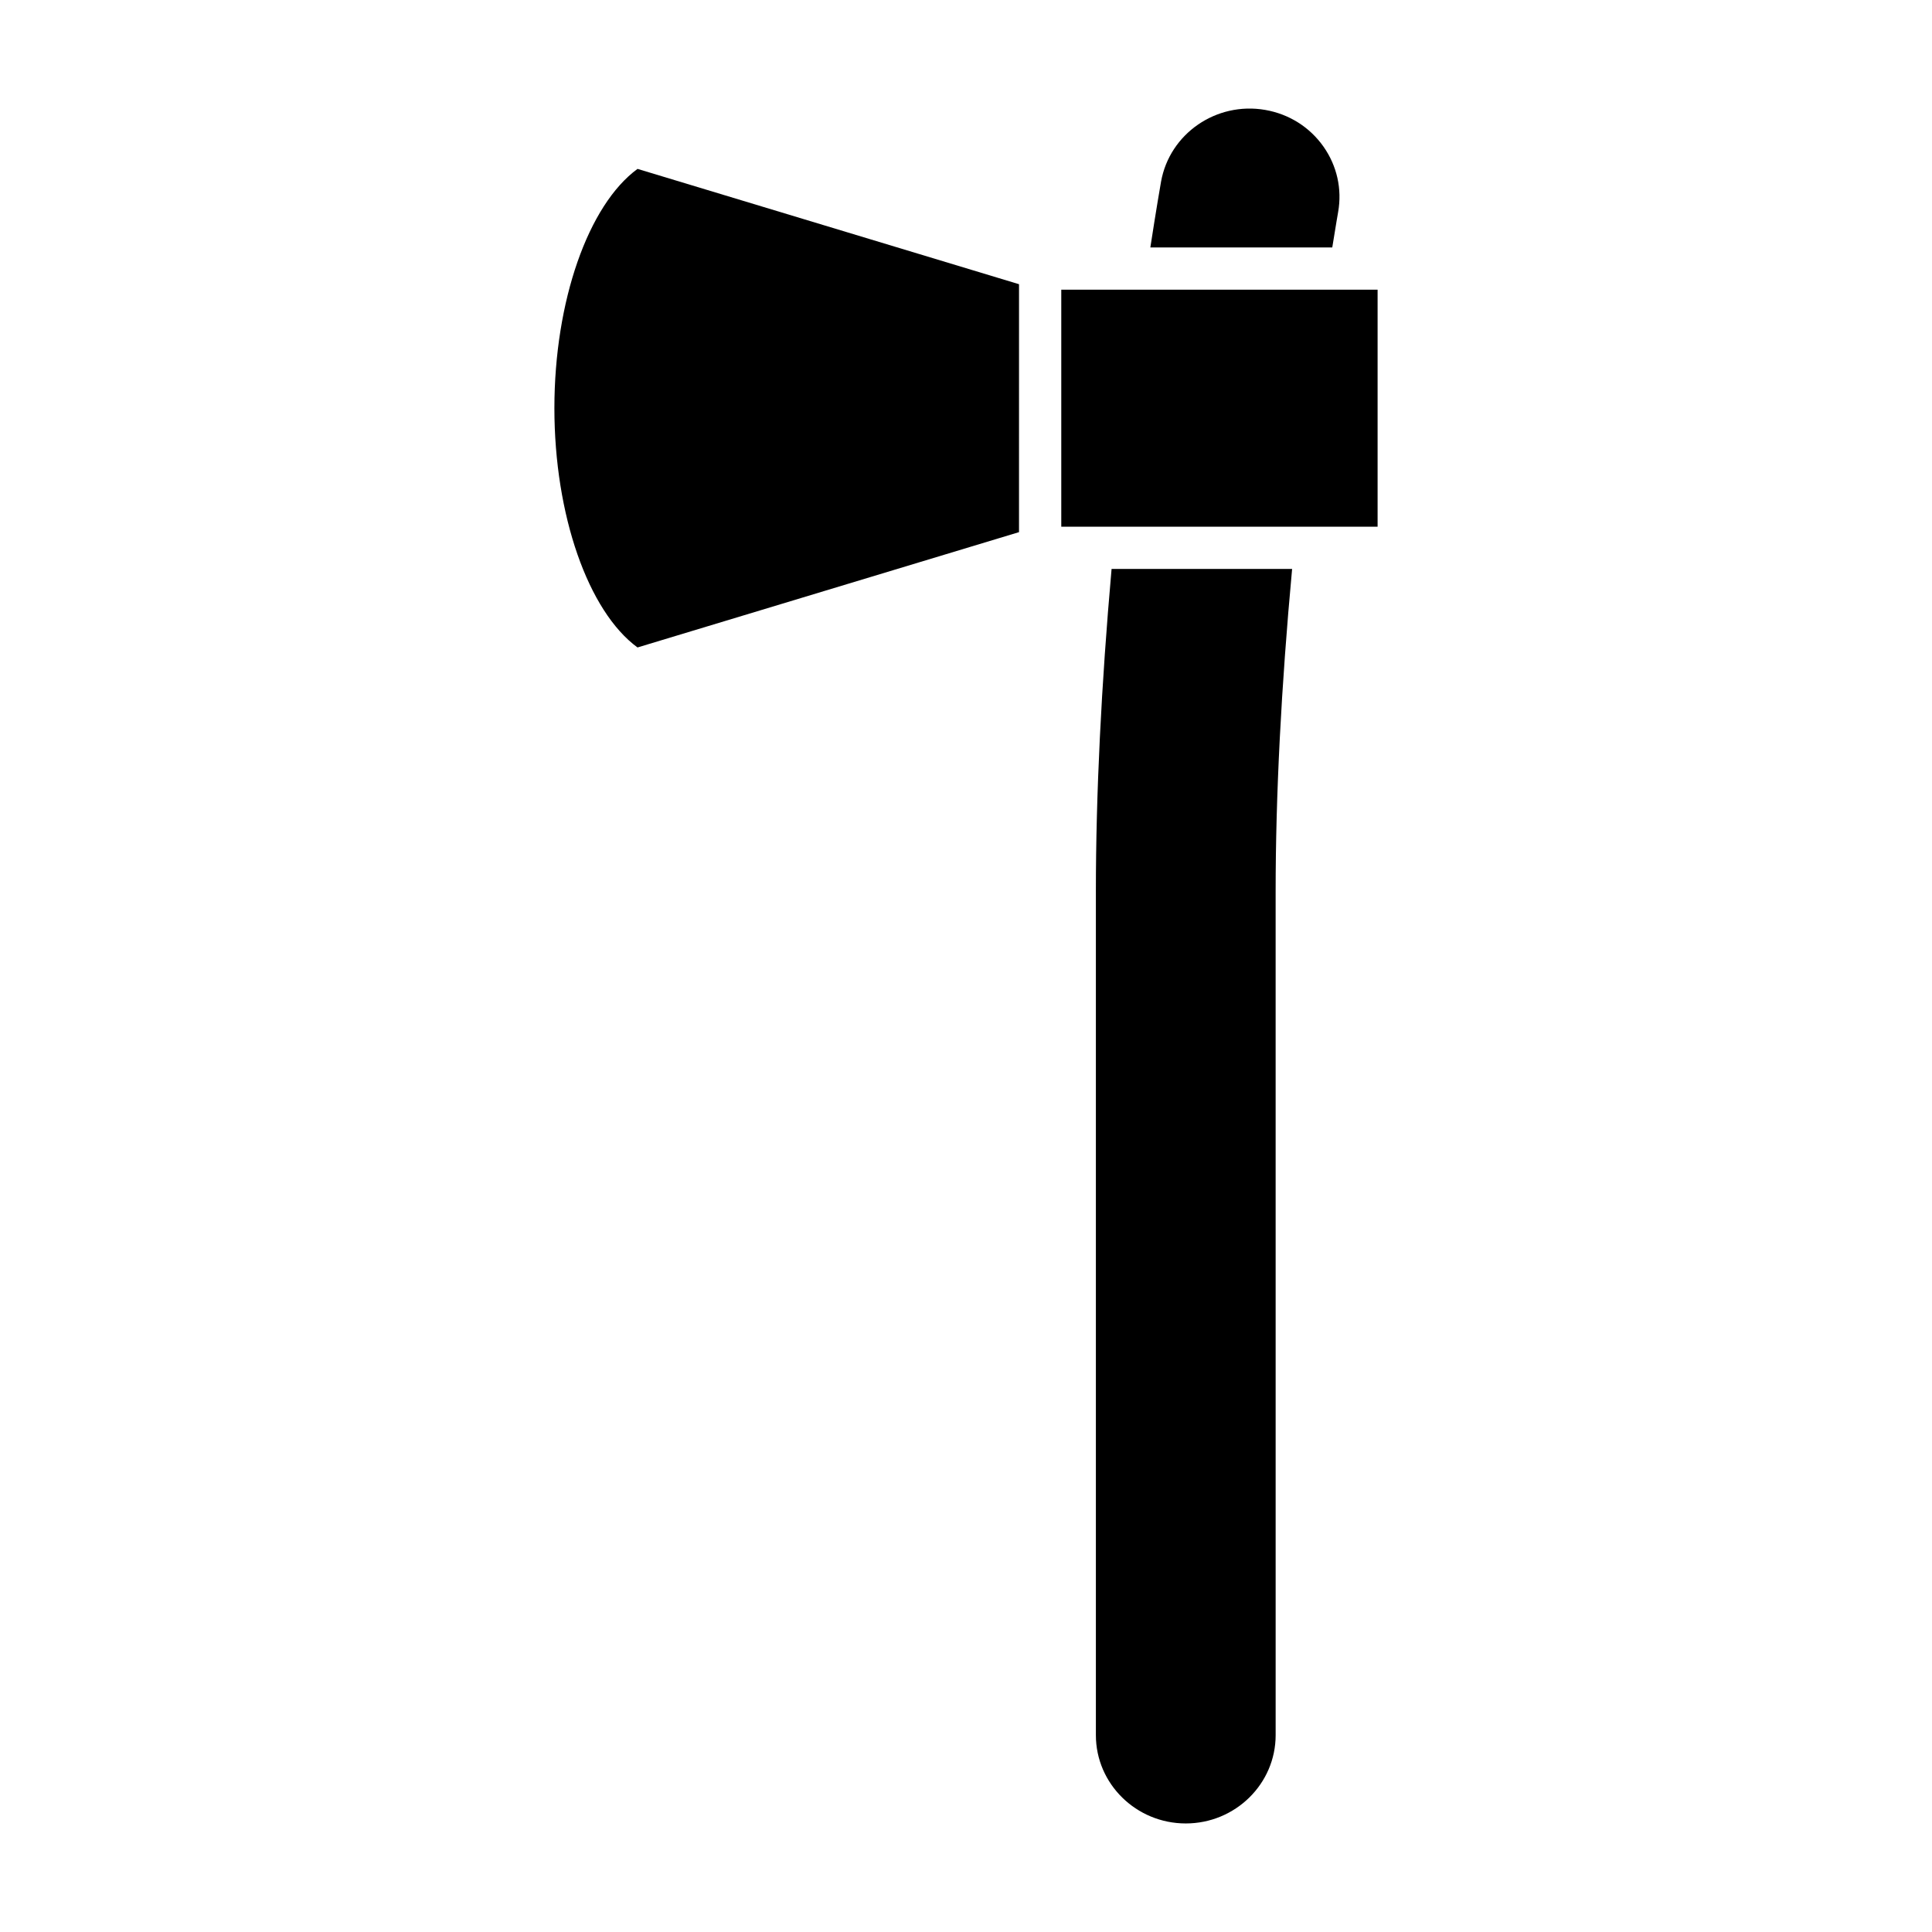
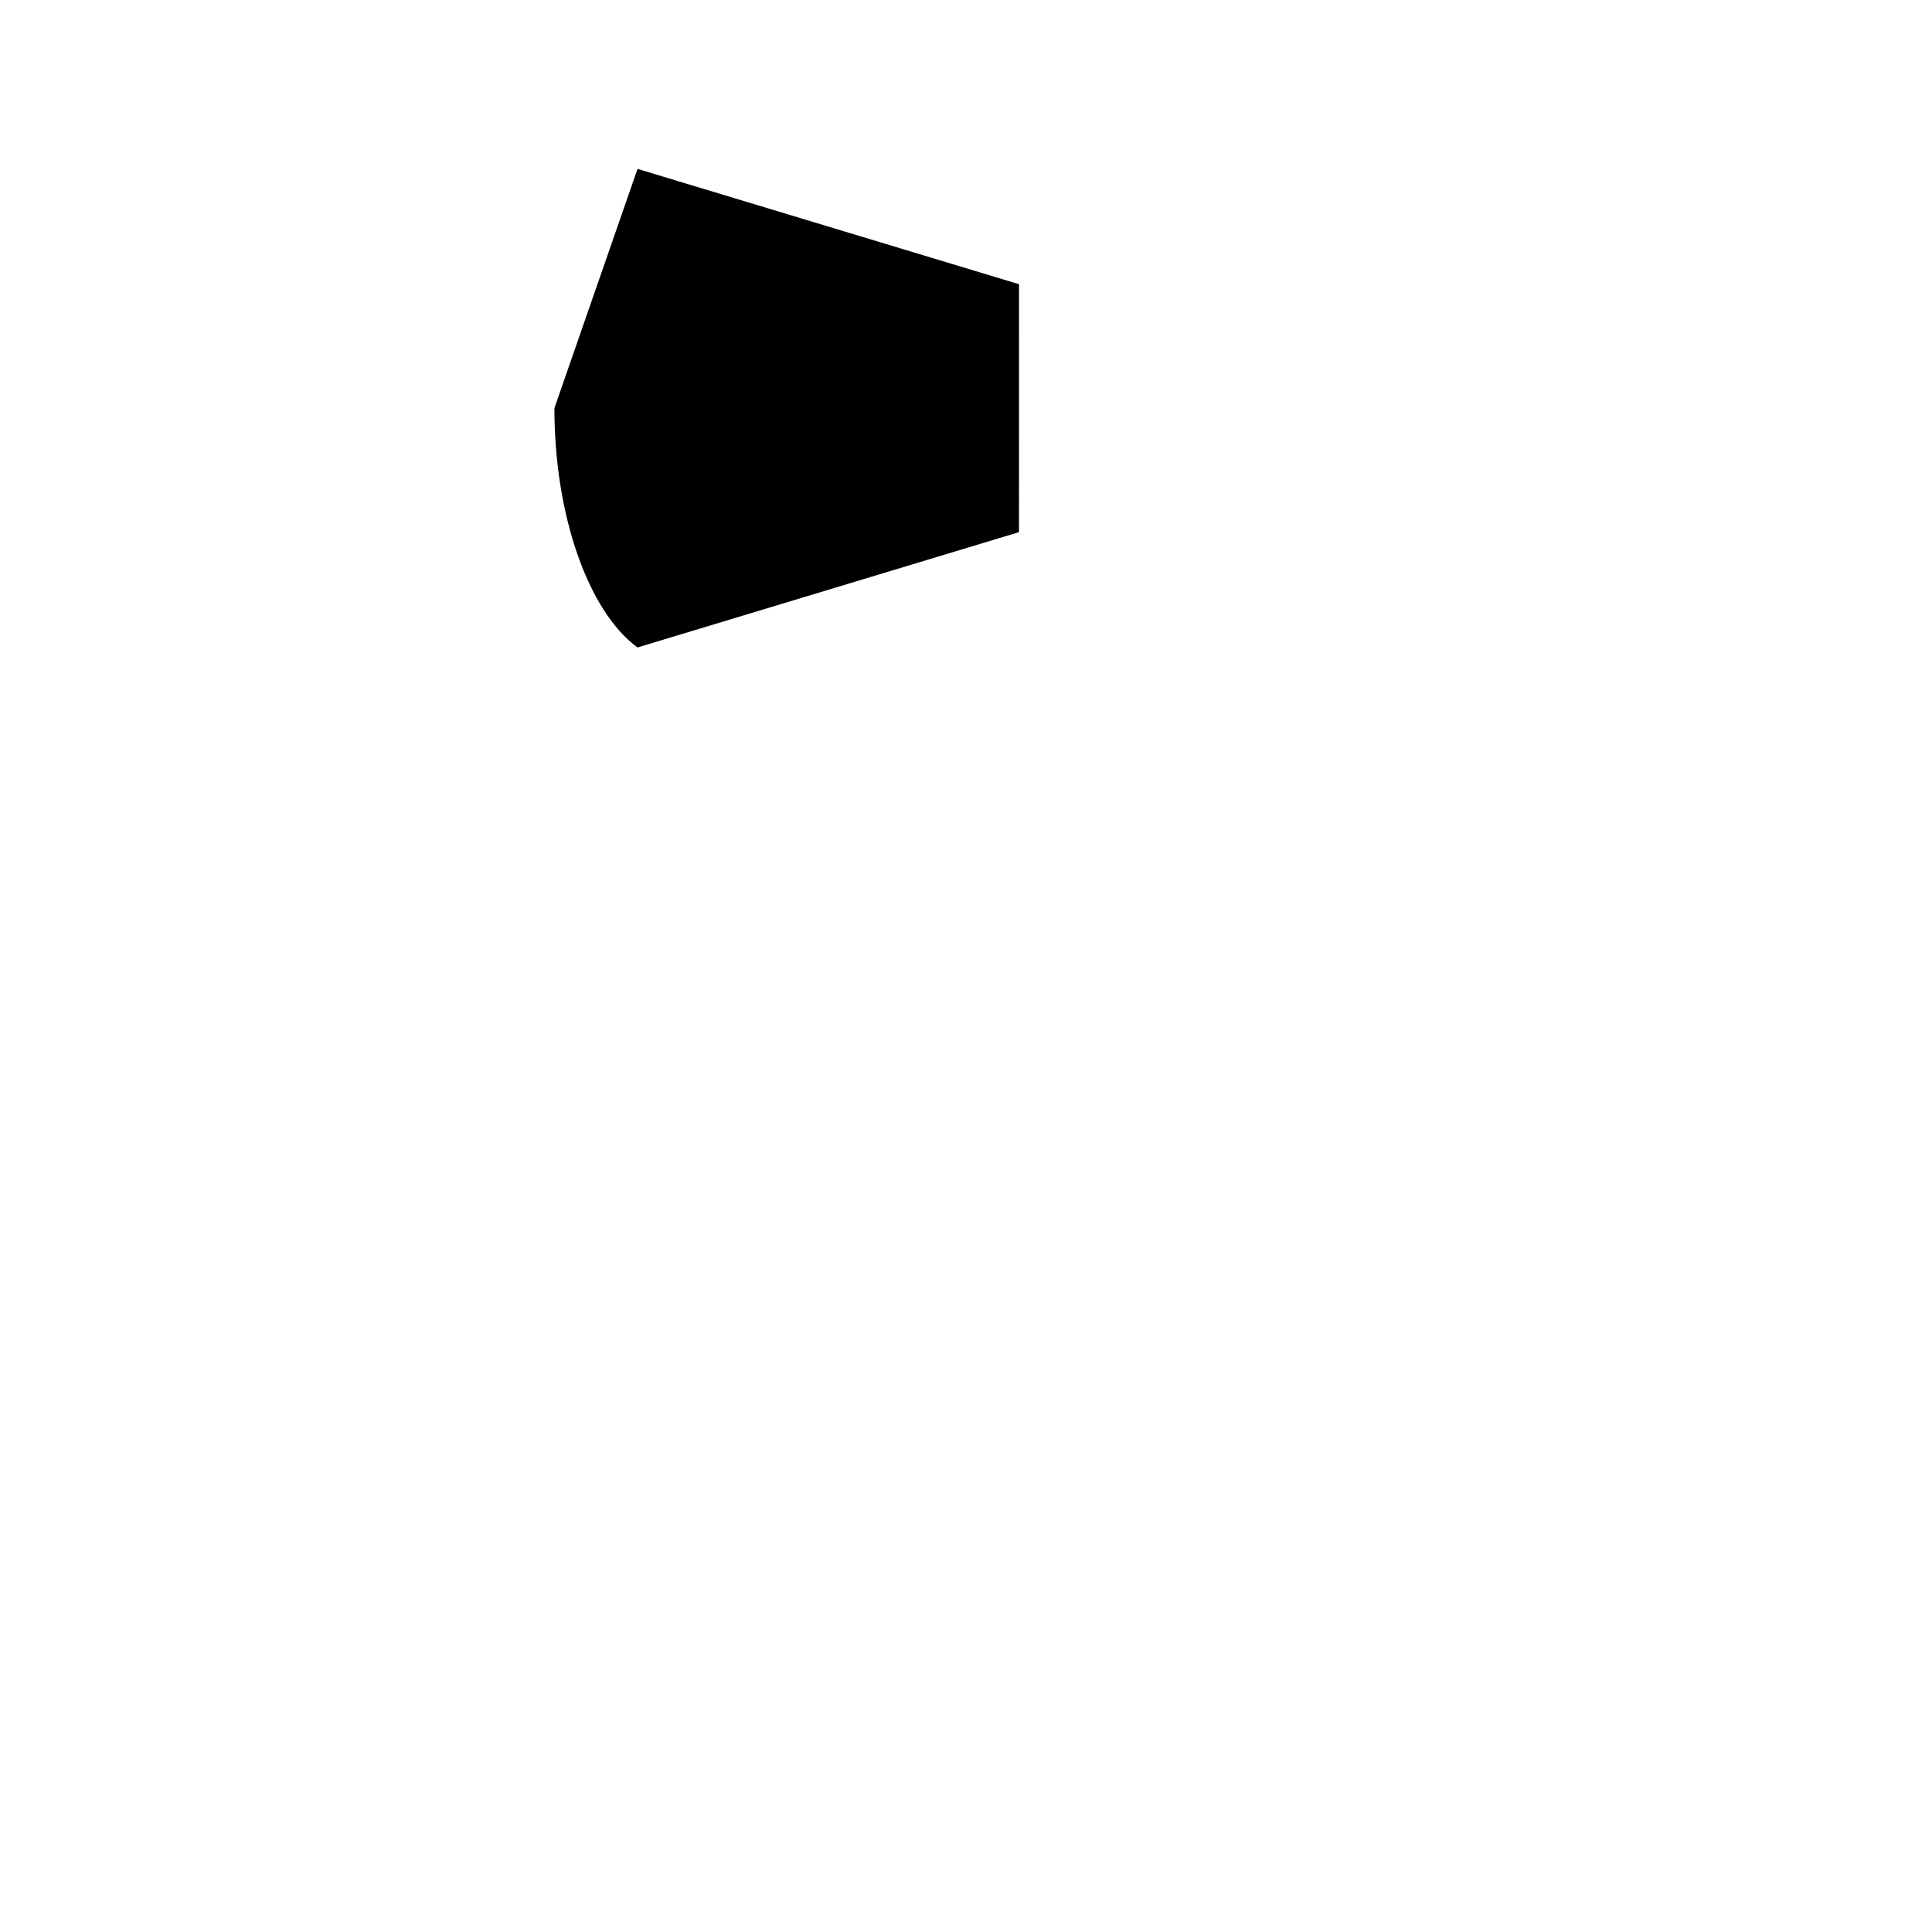
<svg xmlns="http://www.w3.org/2000/svg" fill="#000000" width="800px" height="800px" version="1.1" viewBox="144 144 512 512">
  <g>
-     <path d="m290.92 252.17c0 28.344 8.961 53.848 22.027 63.414l101.1-30.562 0.004-65.703-101.1-30.562c-13.07 9.566-22.031 35.066-22.031 63.414z" />
-     <path d="m498.62 200.18c1.074-6.066-0.297-12.219-3.867-17.301-3.656-5.199-9.152-8.66-15.484-9.754-12.945-2.231-25.312 6.293-27.582 19.031-0.168 0.957-1.27 7.262-2.832 17.418h48.211c0.934-5.836 1.523-9.223 1.555-9.395z" />
-     <path d="m425.25 220.77h83.828v62.812h-83.828z" />
-     <path d="m434.42 380.32v223.51c0 12.906 10.684 23.402 23.82 23.402 13.133 0 23.82-10.496 23.82-23.402l-0.004-223.51c0-25.559 1.48-54.328 4.367-85.543h-47.844c-2.727 30.848-4.16 59.652-4.16 85.543z" />
+     <path d="m290.92 252.17c0 28.344 8.961 53.848 22.027 63.414l101.1-30.562 0.004-65.703-101.1-30.562z" />
  </g>
</svg>